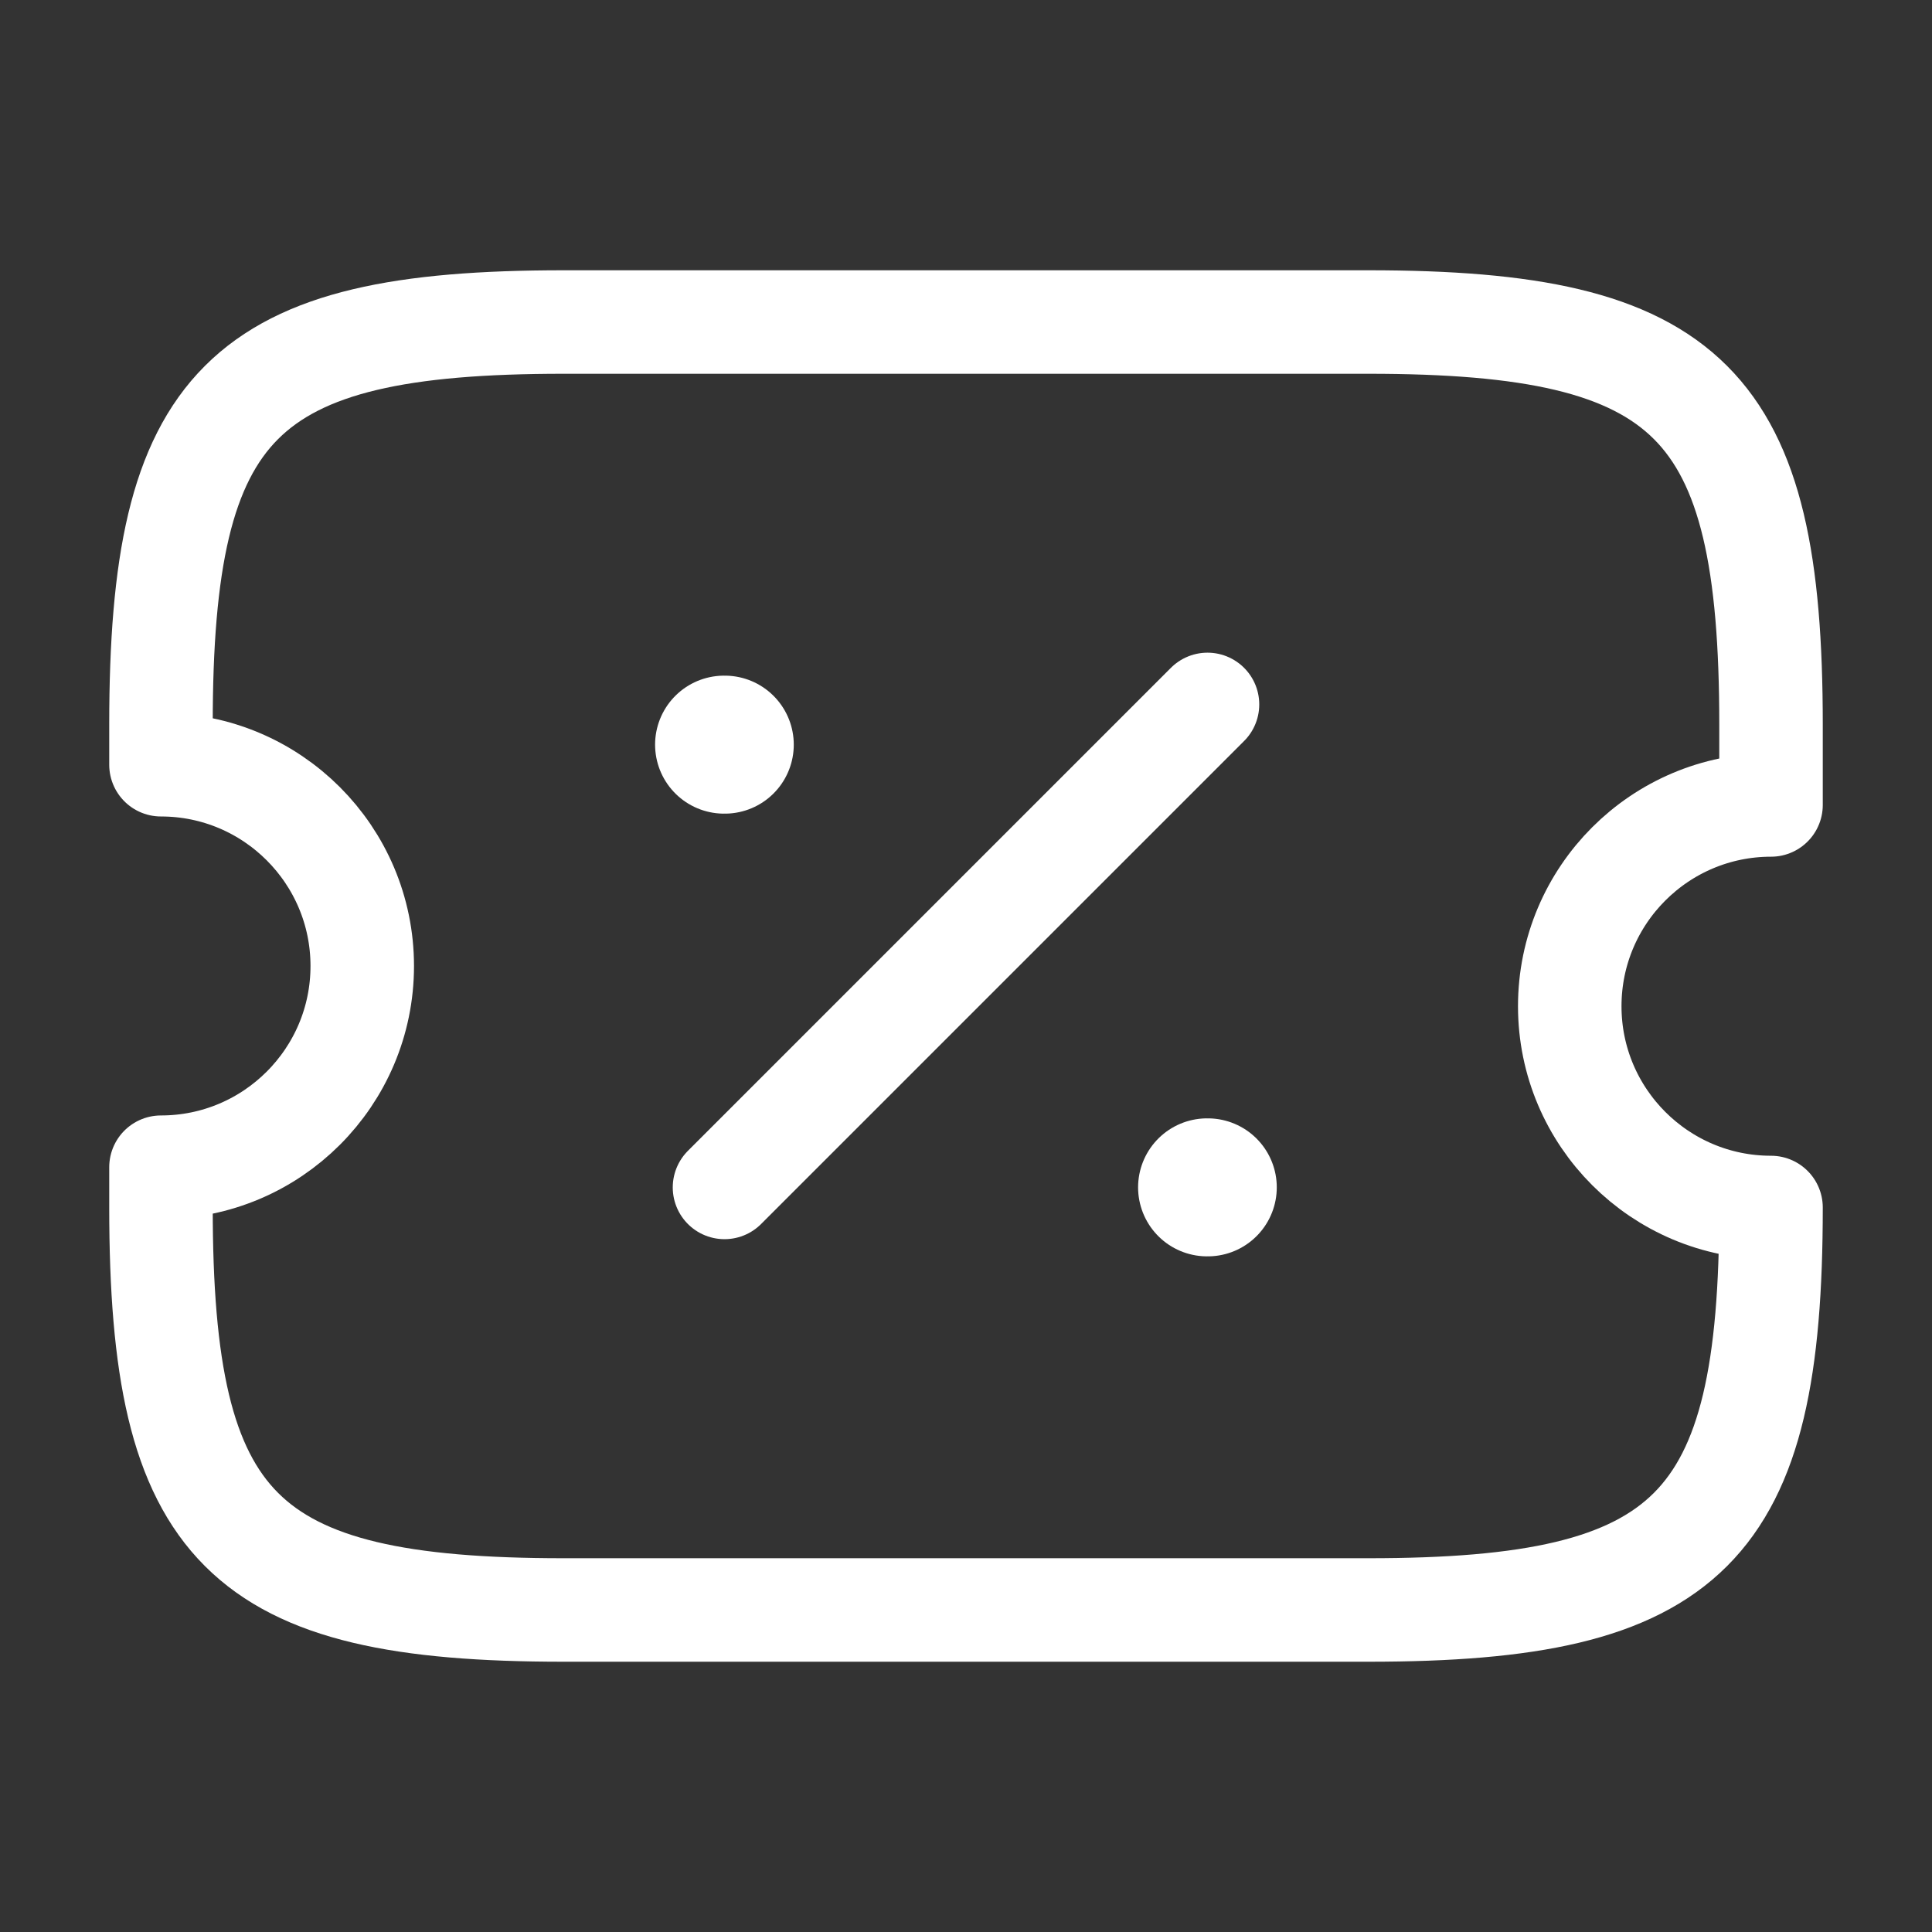
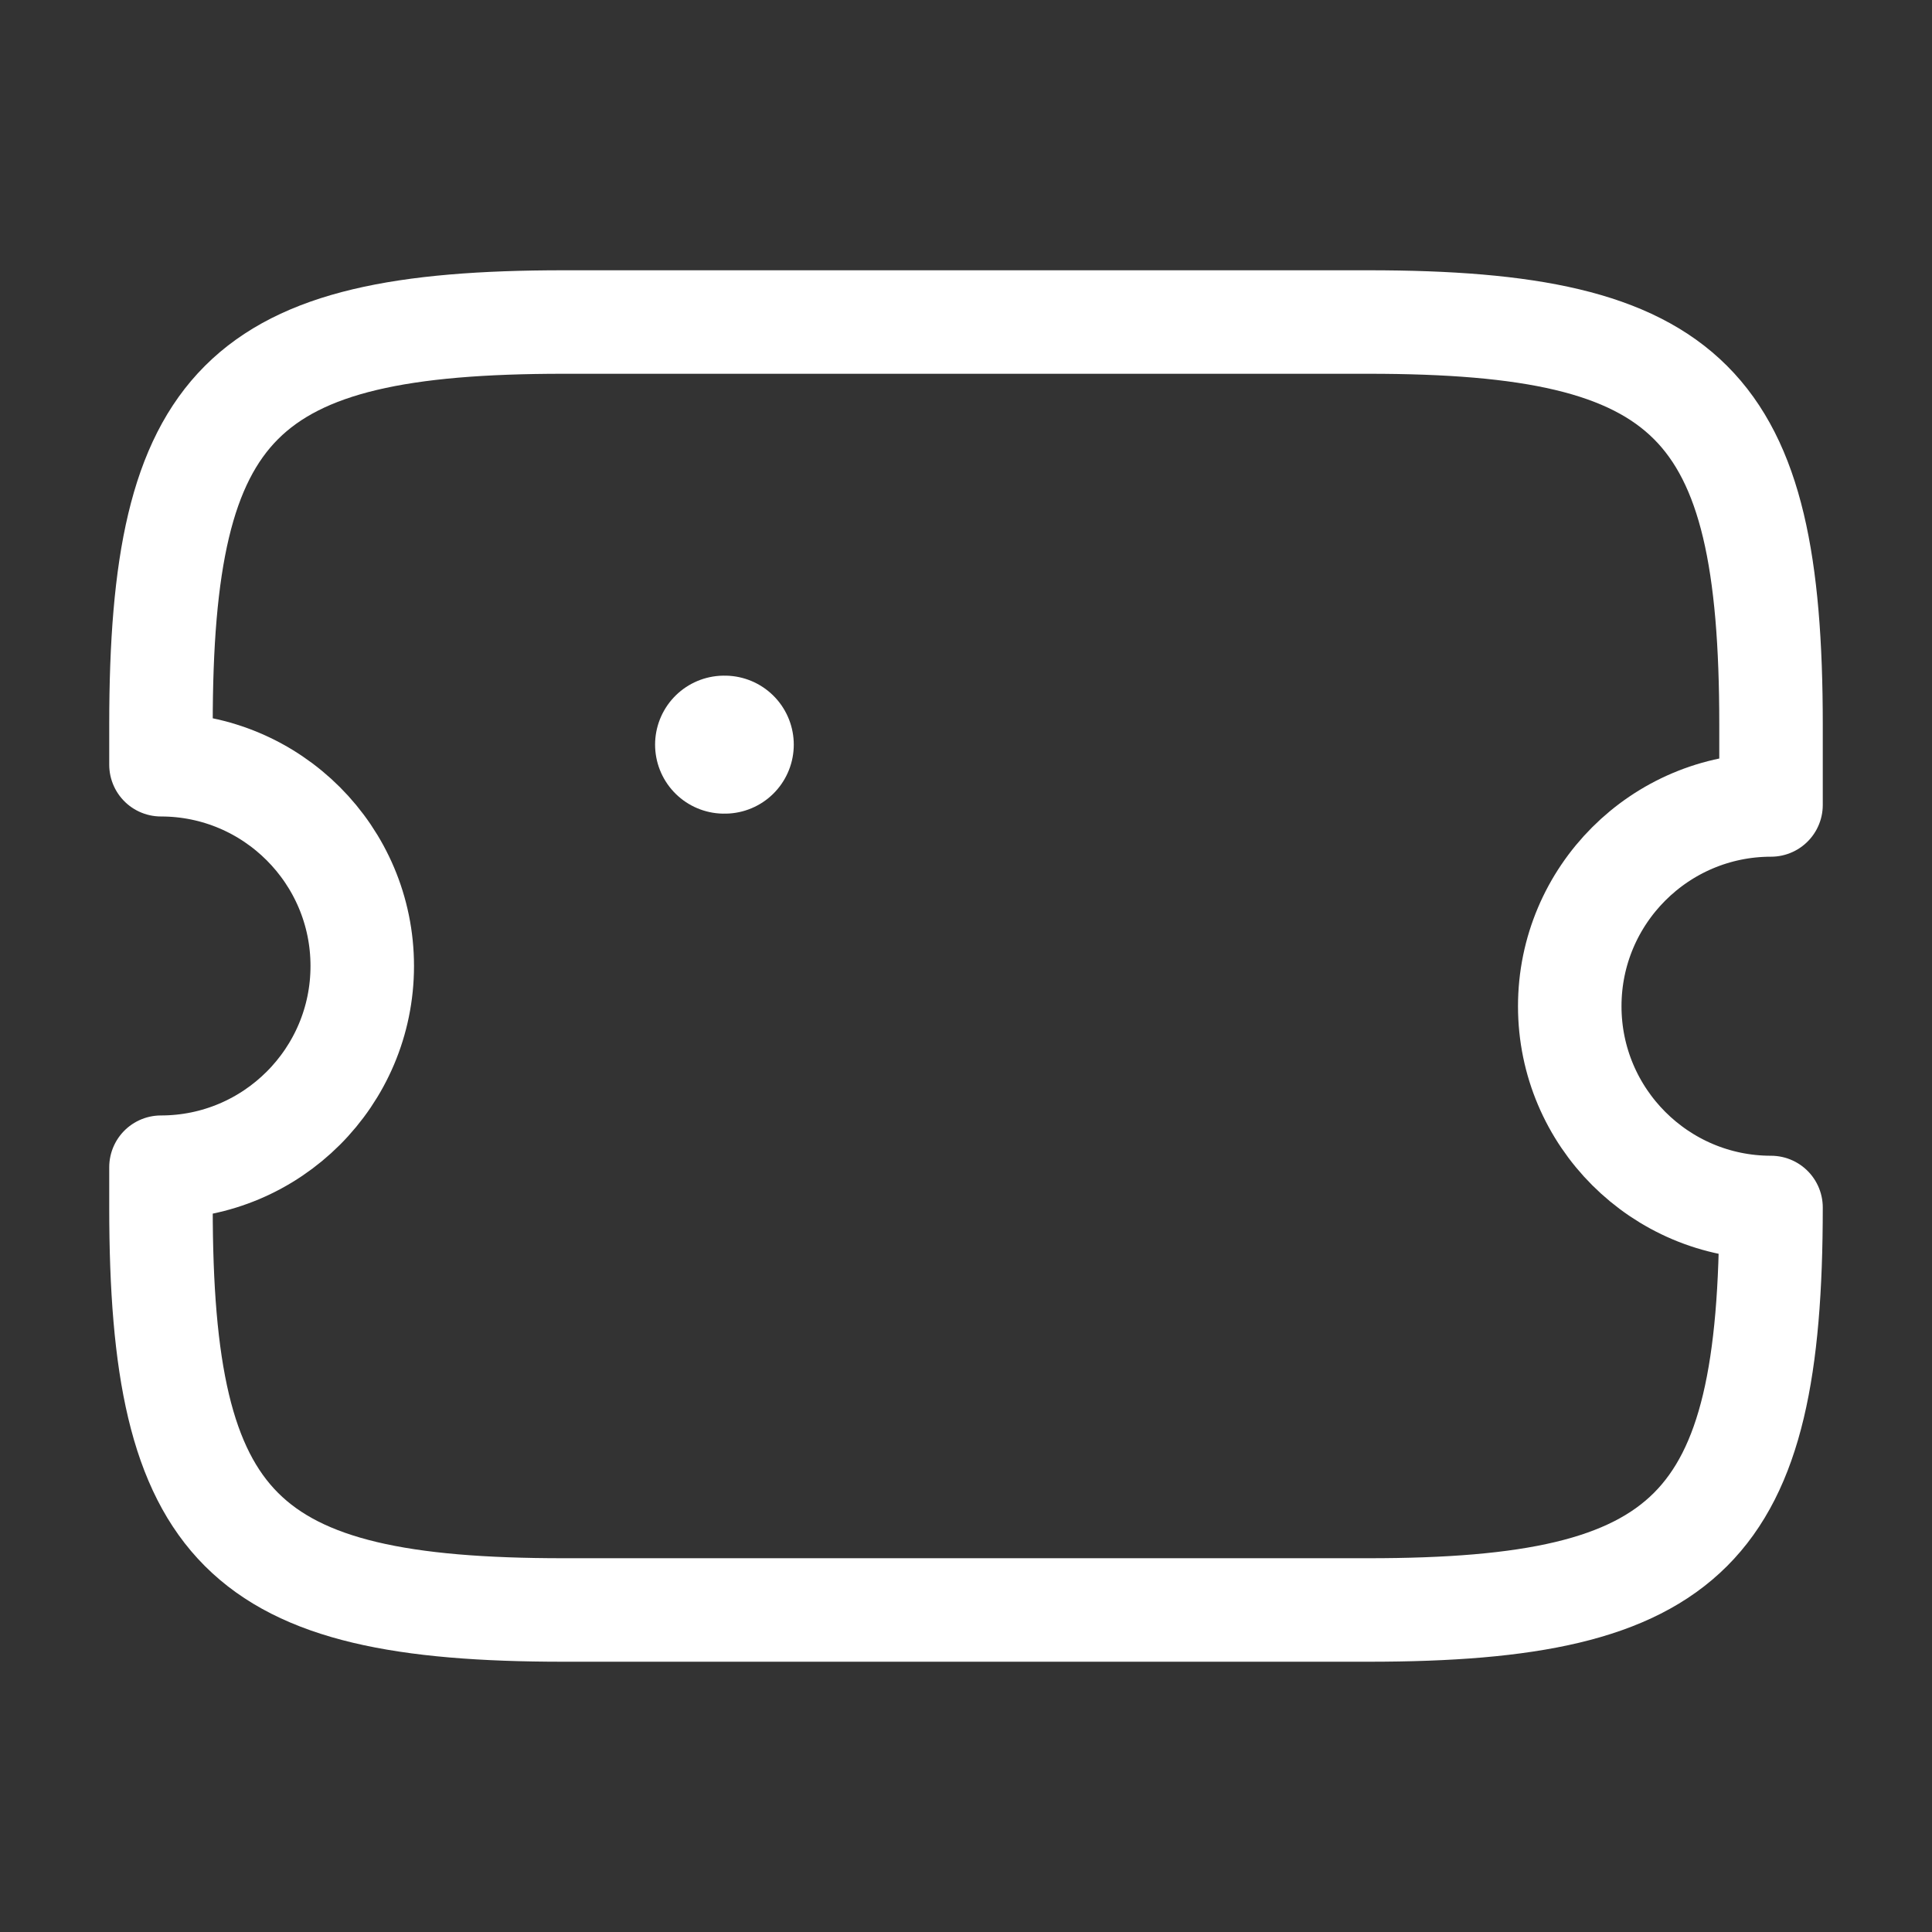
<svg xmlns="http://www.w3.org/2000/svg" width="28" height="28" viewBox="0 0 28 28" fill="none">
  <rect x="0" y="0" width="28" height="28" fill="#333333" stroke="none" />
  <g id="vuesax/linear/ticket-discount">
    <g id="ticket-discount">
      <path id="Vector" d="M22.75 14.583C22.75 12.973 24.057 11.666 25.667 11.666V10.5C25.667 5.833 24.5 4.667 19.833 4.667H8.167C3.5 4.667 2.333 5.833 2.333 10.5V11.083C3.943 11.083 5.25 12.39 5.25 14C5.25 15.61 3.943 16.916 2.333 16.916V17.5C2.333 22.166 3.5 23.333 8.167 23.333H19.833C24.5 23.333 25.667 22.166 25.667 17.5C24.057 17.5 22.75 16.193 22.75 14.583Z" stroke="white" stroke-width="1.5" stroke-linecap="round" stroke-linejoin="round" />
-       <path id="Vector_2" d="M10.5 17.209L17.5 10.209" stroke="white" stroke-width="1.5" stroke-linecap="round" stroke-linejoin="round" />
-       <path id="Vector_3" d="M17.494 17.208H17.504" stroke="white" stroke-width="2" stroke-linecap="round" stroke-linejoin="round" />
      <path id="Vector_4" d="M10.494 10.792H10.504" stroke="white" stroke-width="2" stroke-linecap="round" stroke-linejoin="round" />
    </g>
  </g>
</svg>